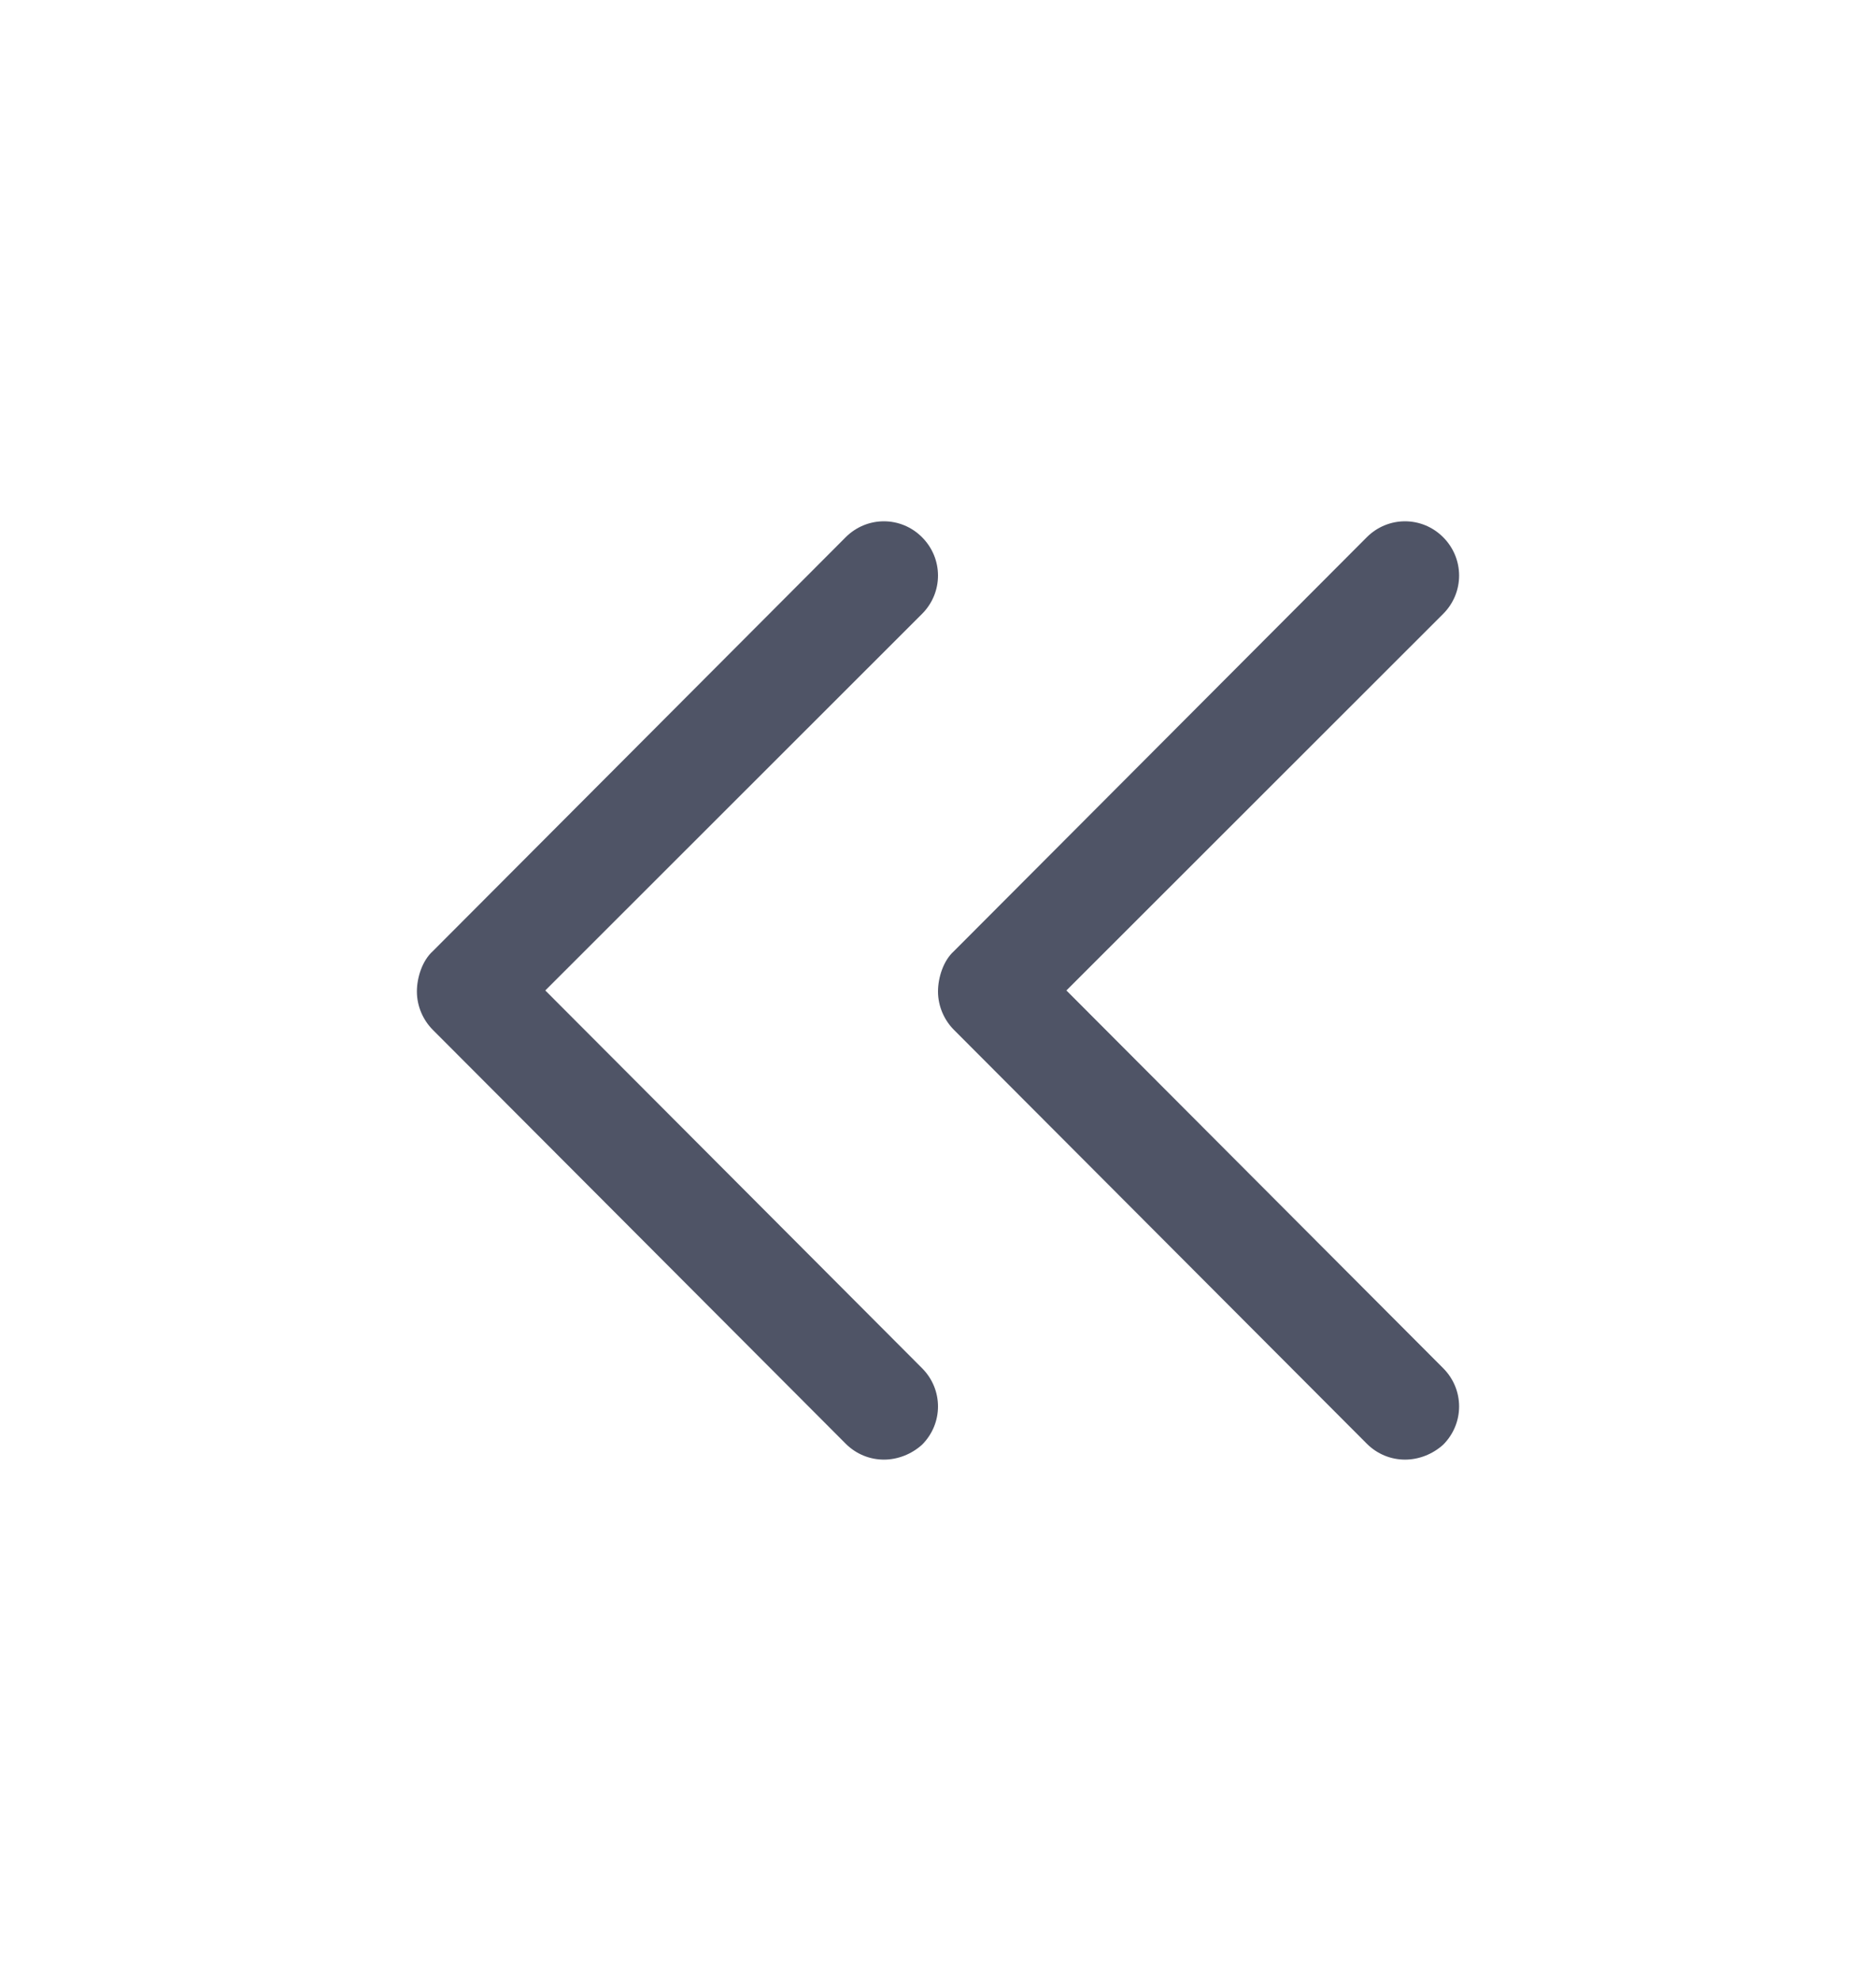
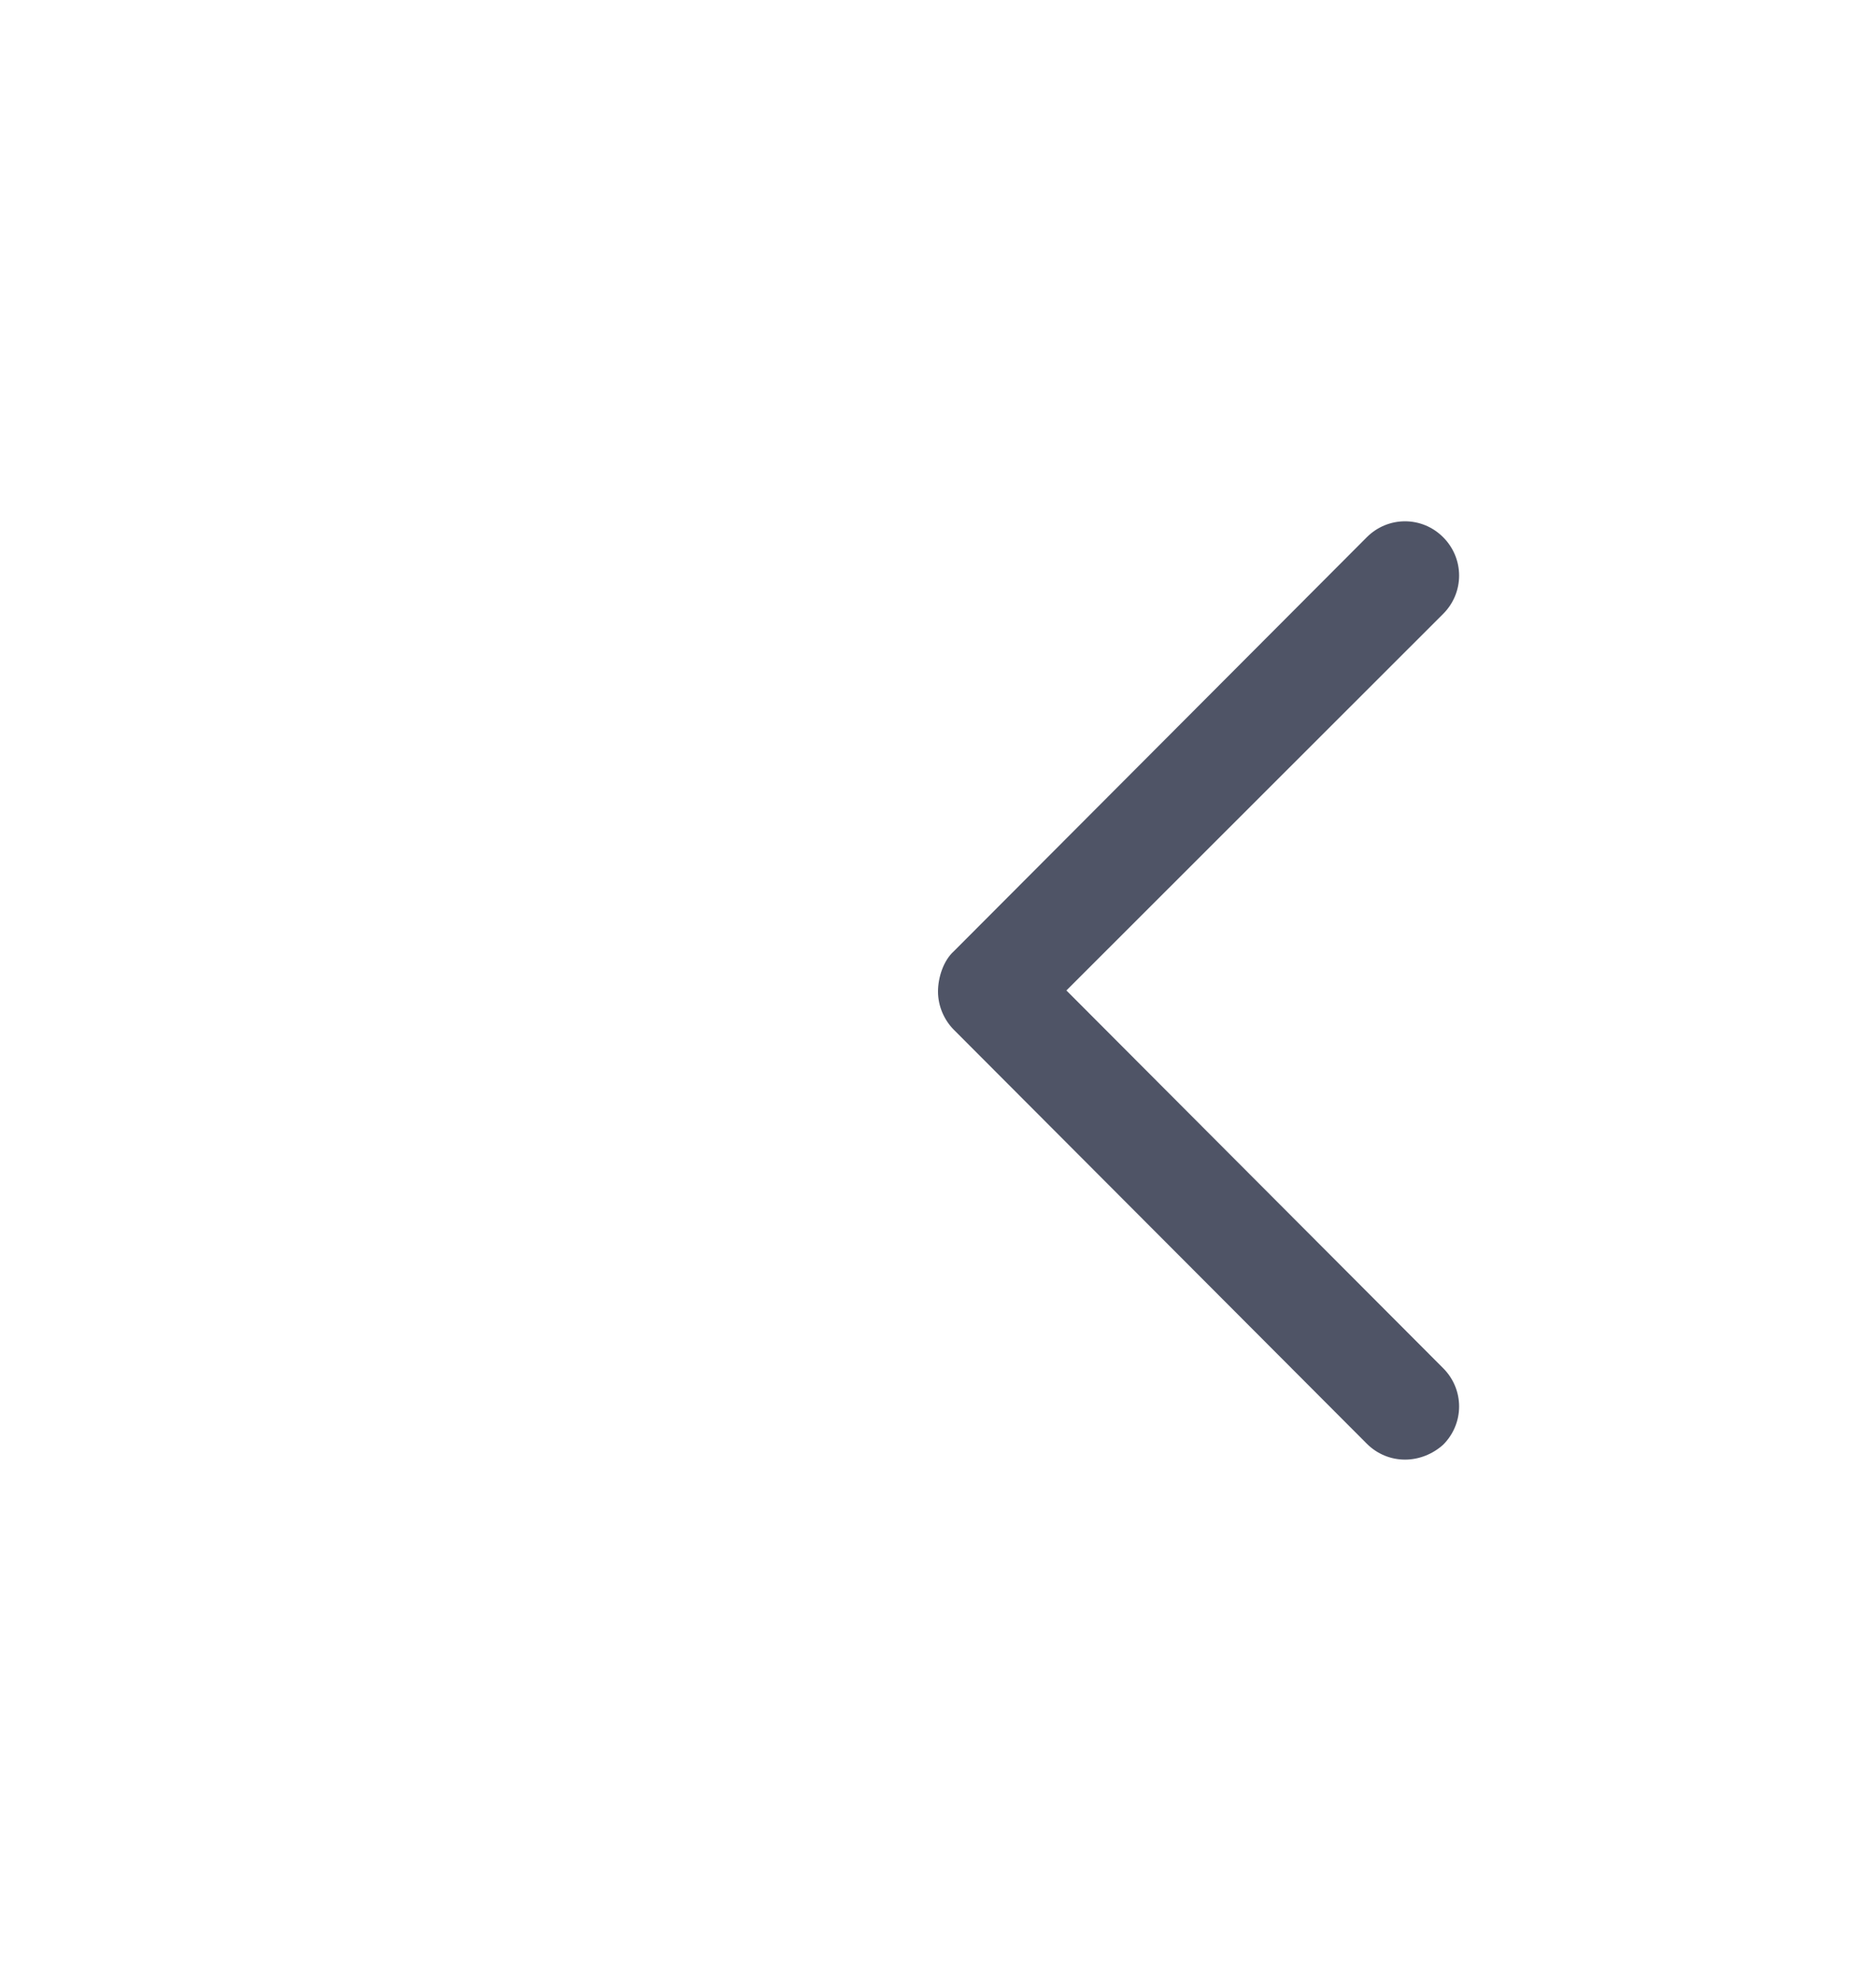
<svg xmlns="http://www.w3.org/2000/svg" width="18" height="19" viewBox="0 0 18 19" fill="none">
-   <path d="M8.481 14C8.348 14 8.216 13.949 8.114 13.847L4.153 9.878C4.061 9.786 4 9.653 4 9.51C4 9.378 4.051 9.214 4.153 9.123L8.114 5.153C8.318 4.949 8.644 4.949 8.847 5.153C9.051 5.357 9.051 5.684 8.847 5.888L5.232 9.5L8.847 13.123C9.051 13.327 9.051 13.653 8.847 13.857C8.745 13.949 8.613 14 8.481 14Z" fill="#4F5466" />
  <path d="M13.481 14C13.348 14 13.216 13.949 13.114 13.847L9.153 9.878C9.061 9.786 9 9.653 9 9.51C9 9.378 9.051 9.214 9.153 9.123L13.114 5.153C13.318 4.949 13.644 4.949 13.847 5.153C14.051 5.357 14.051 5.684 13.847 5.888L10.232 9.5L13.847 13.123C14.051 13.327 14.051 13.653 13.847 13.857C13.745 13.949 13.613 14 13.481 14Z" fill="#4F5466" />
</svg>